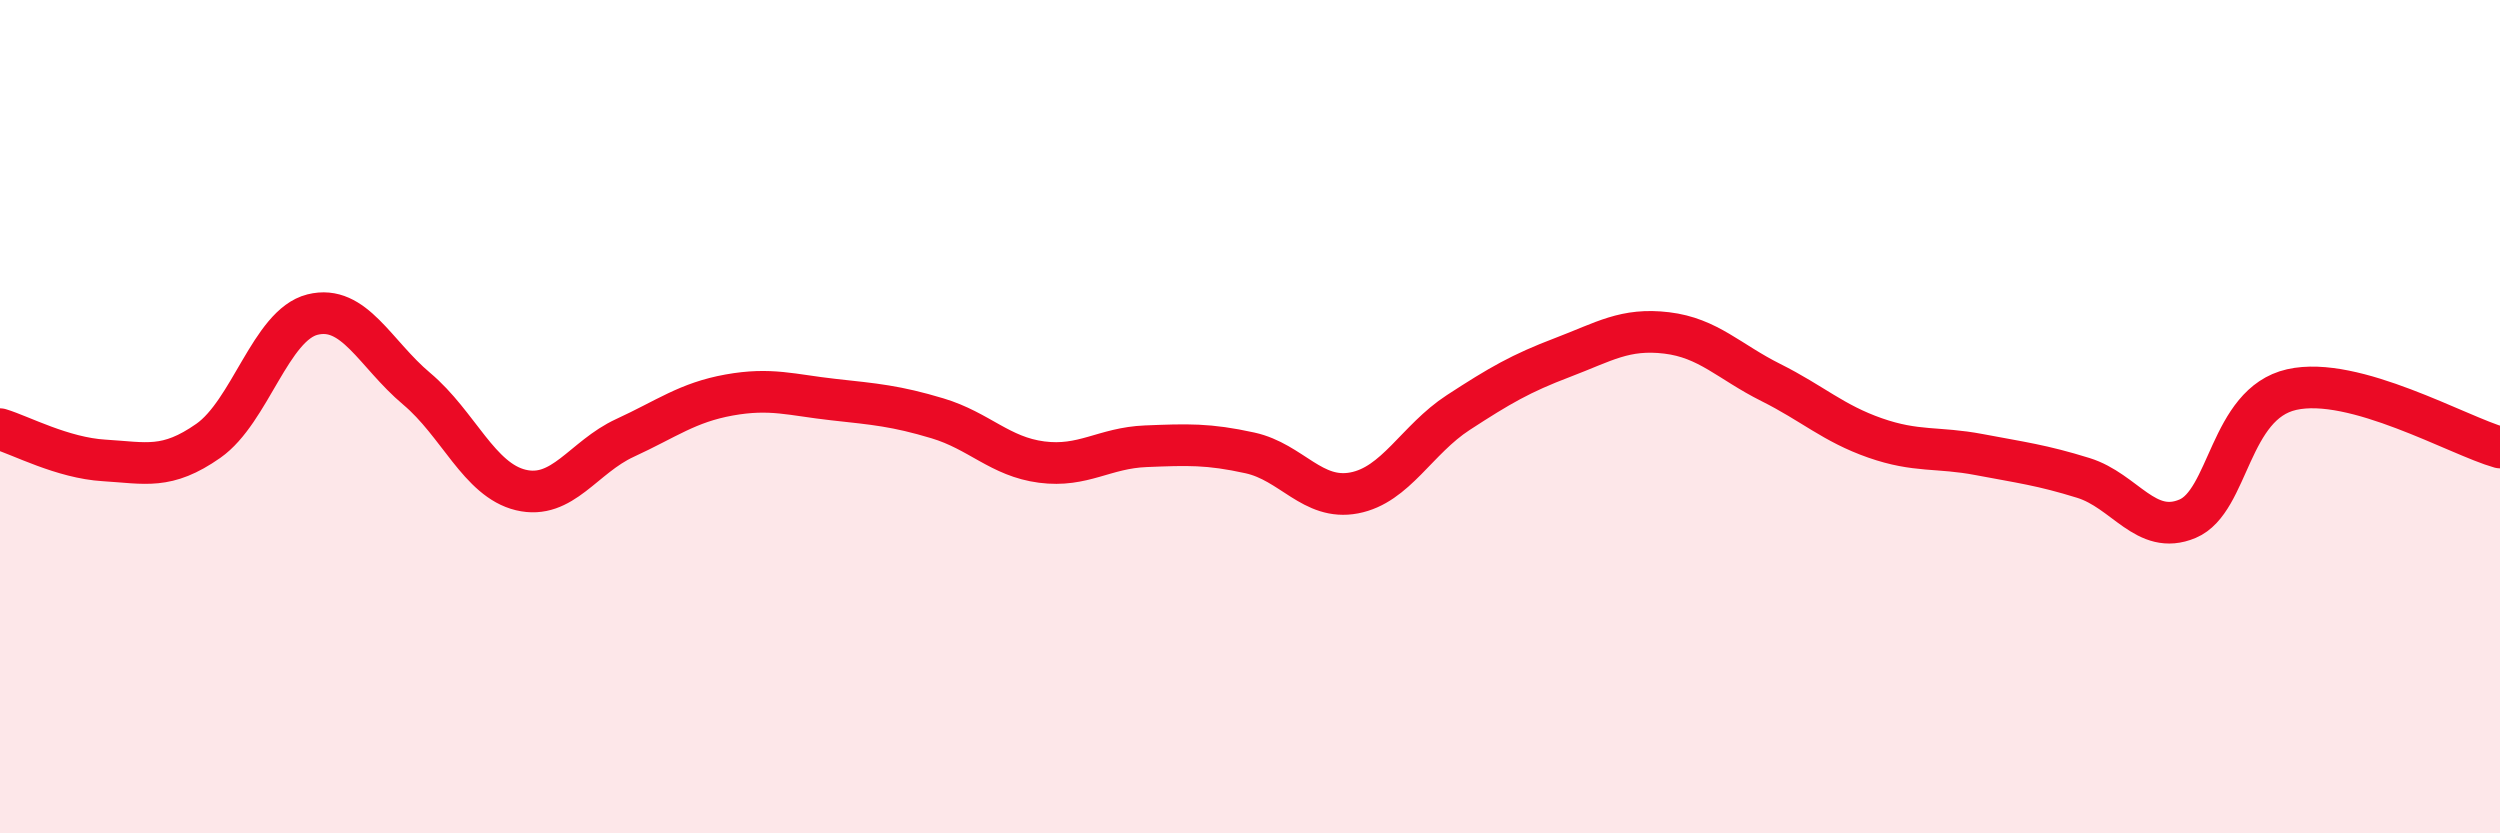
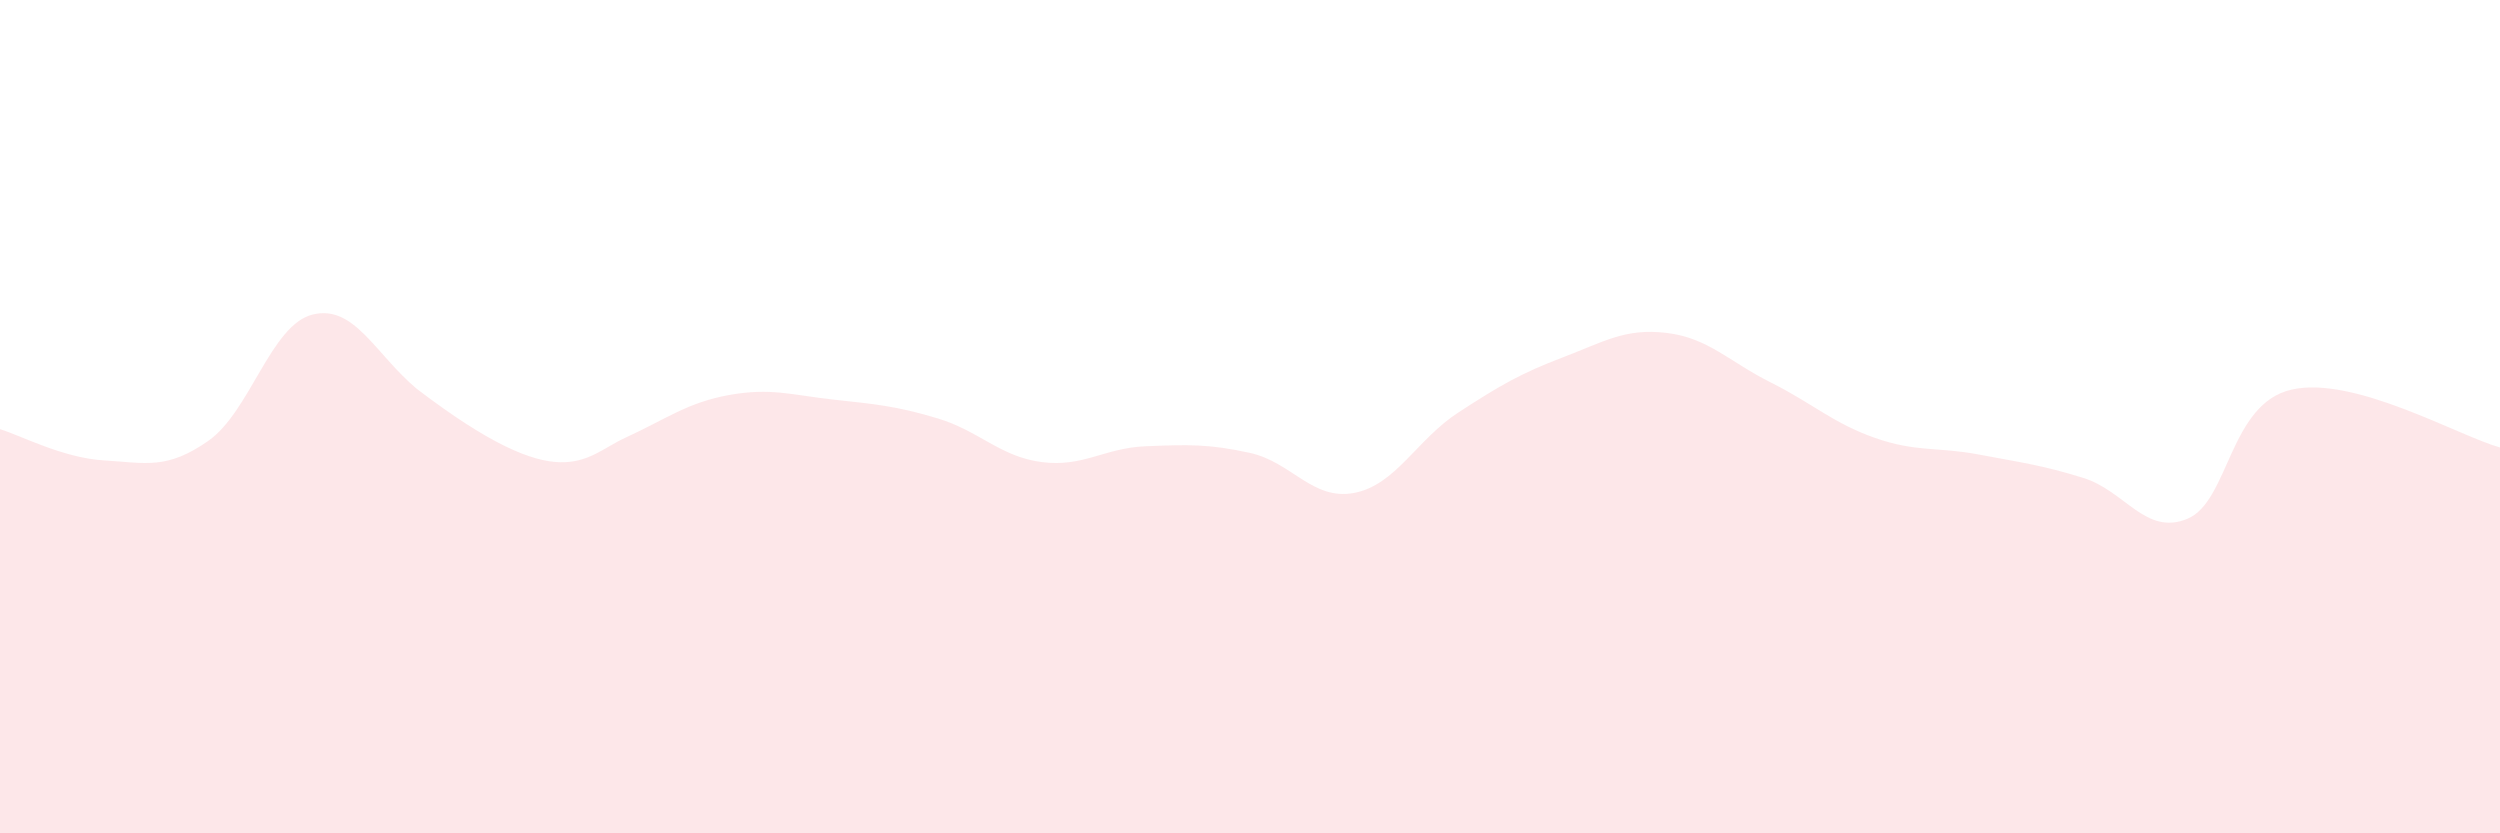
<svg xmlns="http://www.w3.org/2000/svg" width="60" height="20" viewBox="0 0 60 20">
-   <path d="M 0,10.3 C 0.5,10.45 1.5,10.99 2.5,11.05 C 3.5,11.11 4,11.28 5,10.58 C 6,9.88 6.5,7.8 7.5,7.55 C 8.5,7.3 9,8.49 10,9.33 C 11,10.17 11.5,11.52 12.5,11.76 C 13.5,12 14,10.97 15,10.51 C 16,10.05 16.5,9.66 17.5,9.48 C 18.5,9.3 19,9.48 20,9.59 C 21,9.7 21.5,9.74 22.5,10.04 C 23.5,10.34 24,10.96 25,11.09 C 26,11.22 26.5,10.75 27.5,10.71 C 28.5,10.67 29,10.65 30,10.87 C 31,11.09 31.5,12.02 32.5,11.83 C 33.5,11.64 34,10.55 35,9.9 C 36,9.25 36.5,8.96 37.5,8.58 C 38.5,8.2 39,7.87 40,7.99 C 41,8.11 41.5,8.68 42.5,9.18 C 43.5,9.68 44,10.16 45,10.51 C 46,10.86 46.5,10.72 47.5,10.91 C 48.5,11.1 49,11.16 50,11.47 C 51,11.78 51.5,12.87 52.5,12.45 C 53.5,12.03 53.5,9.69 55,9.35 C 56.5,9.01 59,10.46 60,10.74L60 20L0 20Z" fill="#EB0A25" opacity="0.1" stroke-linecap="round" stroke-linejoin="round" />
-   <path d="M 0,10.3 C 0.5,10.45 1.5,10.99 2.5,11.05 C 3.5,11.11 4,11.28 5,10.58 C 6,9.88 6.5,7.8 7.5,7.55 C 8.5,7.3 9,8.49 10,9.33 C 11,10.17 11.5,11.52 12.5,11.76 C 13.5,12 14,10.97 15,10.51 C 16,10.05 16.5,9.66 17.5,9.48 C 18.5,9.3 19,9.48 20,9.59 C 21,9.7 21.5,9.74 22.5,10.04 C 23.5,10.34 24,10.96 25,11.09 C 26,11.22 26.5,10.75 27.5,10.71 C 28.5,10.67 29,10.65 30,10.87 C 31,11.09 31.5,12.02 32.5,11.83 C 33.5,11.64 34,10.55 35,9.9 C 36,9.25 36.5,8.96 37.5,8.58 C 38.5,8.2 39,7.87 40,7.99 C 41,8.11 41.5,8.68 42.5,9.18 C 43.5,9.68 44,10.16 45,10.51 C 46,10.86 46.5,10.72 47.5,10.91 C 48.5,11.1 49,11.16 50,11.47 C 51,11.78 51.5,12.87 52.5,12.45 C 53.5,12.03 53.5,9.69 55,9.35 C 56.5,9.01 59,10.46 60,10.74" stroke="#EB0A25" stroke-width="1" fill="none" stroke-linecap="round" stroke-linejoin="round" />
+   <path d="M 0,10.3 C 0.5,10.45 1.5,10.99 2.5,11.05 C 3.5,11.11 4,11.28 5,10.58 C 6,9.88 6.5,7.8 7.5,7.55 C 8.5,7.3 9,8.49 10,9.33 C 13.5,12 14,10.97 15,10.51 C 16,10.05 16.5,9.66 17.5,9.48 C 18.5,9.3 19,9.48 20,9.59 C 21,9.7 21.5,9.74 22.5,10.04 C 23.5,10.34 24,10.96 25,11.09 C 26,11.22 26.5,10.75 27.5,10.71 C 28.5,10.67 29,10.65 30,10.87 C 31,11.09 31.5,12.02 32.5,11.83 C 33.5,11.64 34,10.55 35,9.9 C 36,9.25 36.5,8.96 37.5,8.58 C 38.5,8.2 39,7.87 40,7.99 C 41,8.11 41.5,8.68 42.5,9.18 C 43.5,9.68 44,10.16 45,10.51 C 46,10.86 46.5,10.72 47.5,10.91 C 48.5,11.1 49,11.16 50,11.47 C 51,11.78 51.5,12.87 52.5,12.45 C 53.5,12.03 53.5,9.69 55,9.35 C 56.5,9.01 59,10.46 60,10.74L60 20L0 20Z" fill="#EB0A25" opacity="0.1" stroke-linecap="round" stroke-linejoin="round" />
</svg>